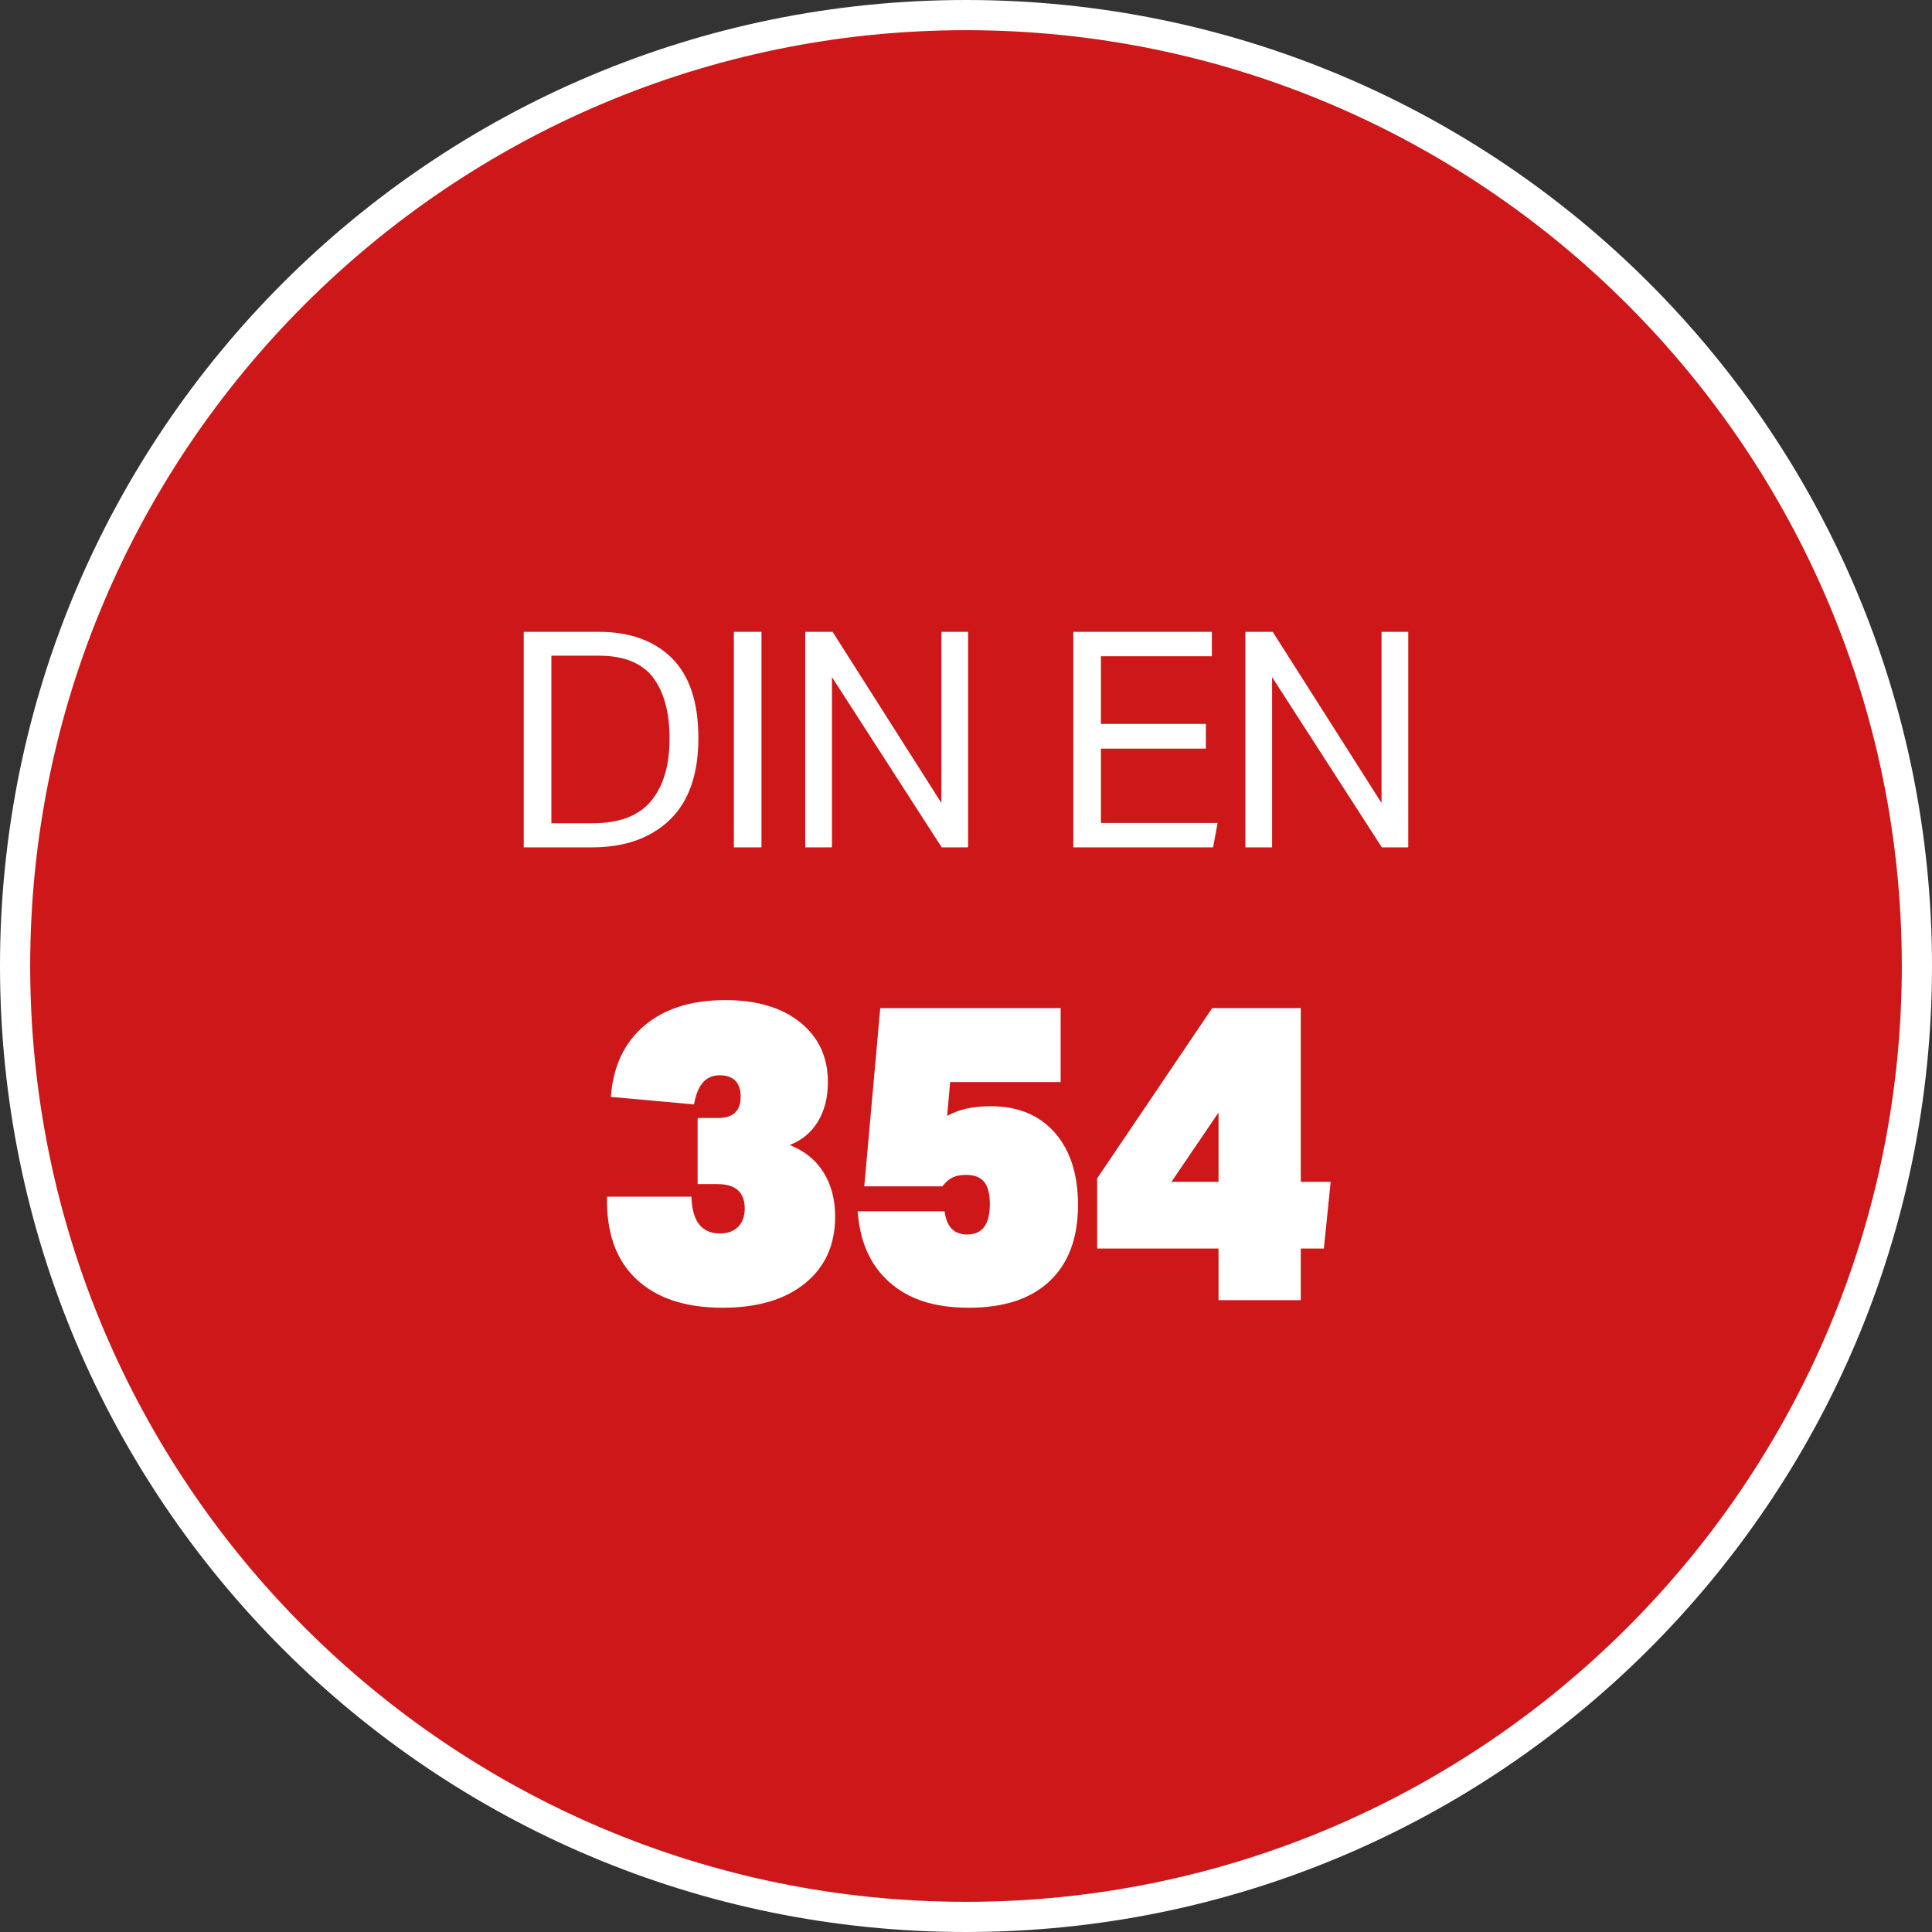
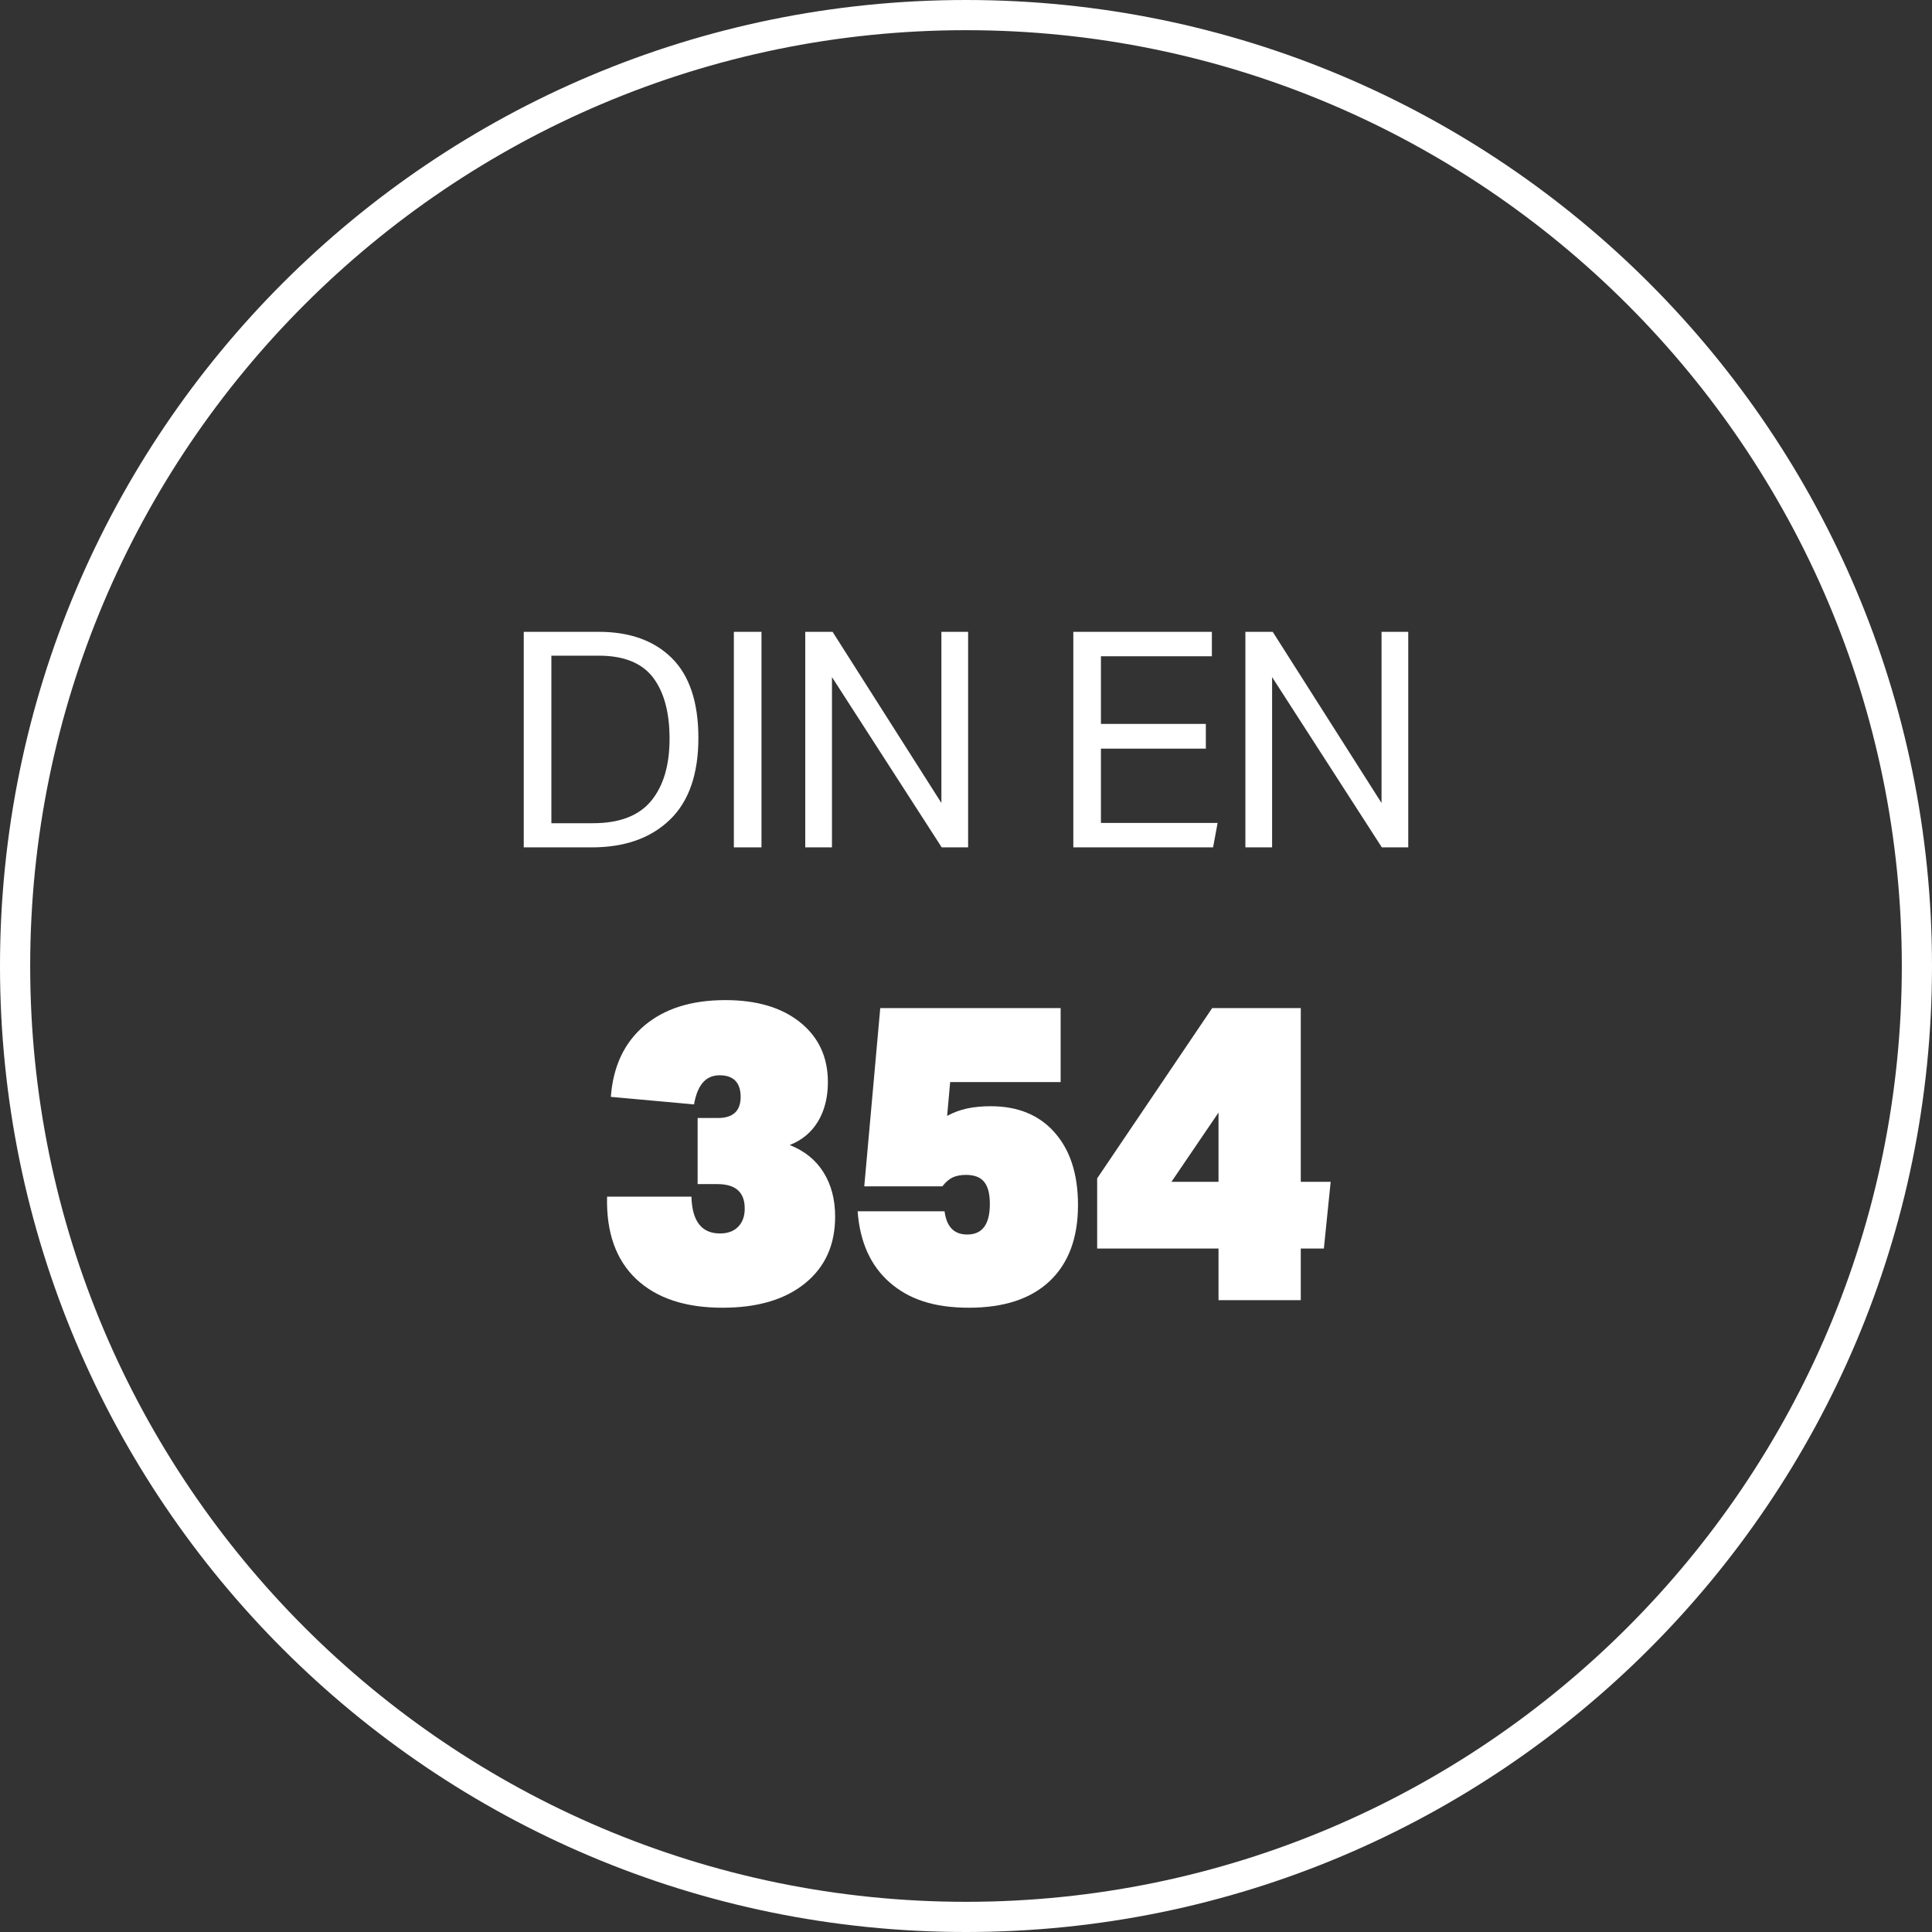
<svg xmlns="http://www.w3.org/2000/svg" id="uuid-bf8f0d9c-7a87-41d8-bcaf-43db029b20c0" data-name="Zertifizierungen" width="128" height="128" viewBox="0 0 128 128">
  <rect x="0" y="0" width="128" height="128" fill="#333333" stroke="none" />
  <defs>
    <style>
      .uuid-f1f954e9-e5e2-4236-9dd4-6616b59f2f57 {
        fill: #fff;
      }

      .uuid-d40d0c4b-92c4-43c6-89a5-ef48141ec6e1 {
        fill: none;
      }

      .uuid-fa067917-9689-4fa5-aa6c-a2a7e751f08b {
        fill: #cd1719;
        fill-rule: evenodd;
      }
    </style>
  </defs>
  <g>
-     <path class="uuid-fa067917-9689-4fa5-aa6c-a2a7e751f08b" d="M64,127C29.26,127,1,98.74,1,64S29.26,1,64,1s63,28.26,63,63-28.26,63-63,63Z" />
    <path class="uuid-f1f954e9-e5e2-4236-9dd4-6616b59f2f57" d="M64,2c34.19,0,62,27.81,62,62s-27.81,62-62,62S2,98.19,2,64,29.81,2,64,2M64,0C28.65,0,0,28.65,0,64S28.65,128,64,128s64-28.65,64-64S99.35,0,64,0h0Z" />
  </g>
  <g>
    <rect class="uuid-d40d0c4b-92c4-43c6-89a5-ef48141ec6e1" x="0" y="0" width="128" height="128" />
    <path class="uuid-f1f954e9-e5e2-4236-9dd4-6616b59f2f57" d="M34.7,41.86h4.97c2.05,0,3.67.58,4.84,1.74s1.76,2.93,1.76,5.3-.63,4.21-1.9,5.42c-1.26,1.21-2.98,1.82-5.16,1.82h-4.51v-14.28ZM39.29,54.54c1.76,0,3.05-.5,3.86-1.49.81-.99,1.21-2.36,1.21-4.11s-.37-3.1-1.1-4.06c-.74-.96-1.93-1.44-3.59-1.44h-3.14v11.1h2.76Z" />
    <path class="uuid-f1f954e9-e5e2-4236-9dd4-6616b59f2f57" d="M48.62,41.86h1.83v14.28h-1.83v-14.28Z" />
    <path class="uuid-f1f954e9-e5e2-4236-9dd4-6616b59f2f57" d="M53.35,41.86h1.81l7.21,11.34v-11.34h1.77v14.28h-1.75l-7.27-11.28v11.28h-1.77v-14.28Z" />
    <path class="uuid-f1f954e9-e5e2-4236-9dd4-6616b59f2f57" d="M71.11,41.86h9.18v1.62h-7.35v4.48h6.95v1.64h-6.95v4.92h7.73l-.3,1.62h-9.26v-14.28Z" />
    <path class="uuid-f1f954e9-e5e2-4236-9dd4-6616b59f2f57" d="M82.51,41.86h1.81l7.21,11.34v-11.34h1.77v14.28h-1.75l-7.27-11.28v11.28h-1.77v-14.28Z" />
    <path class="uuid-f1f954e9-e5e2-4236-9dd4-6616b59f2f57" d="M46.24,74.07h1.33c1,0,1.5-.47,1.5-1.4s-.46-1.43-1.39-1.43-1.47.64-1.7,1.93l-5.51-.5c.15-2.02.89-3.59,2.22-4.72,1.34-1.13,3.12-1.69,5.37-1.69,2.08,0,3.73.49,4.95,1.47,1.22.98,1.84,2.3,1.84,3.96,0,1.01-.22,1.88-.65,2.6-.44.73-1.06,1.25-1.88,1.57.98.39,1.73.99,2.24,1.81s.77,1.79.77,2.93c0,1.87-.66,3.34-1.99,4.42-1.33,1.08-3.15,1.62-5.47,1.62-2.47,0-4.37-.63-5.72-1.9-1.34-1.27-1.99-3.09-1.93-5.46h5.59c.04,1.62.67,2.44,1.89,2.44.52,0,.92-.15,1.21-.45.29-.3.43-.7.43-1.2,0-1.08-.6-1.62-1.81-1.62h-1.31v-4.37Z" />
    <path class="uuid-f1f954e9-e5e2-4236-9dd4-6616b59f2f57" d="M58.34,66.79h11.93v4.9h-7.32l-.2,2.24c.41-.22.85-.39,1.32-.49.47-.1,1-.15,1.57-.15,1.8,0,3.21.58,4.24,1.75,1.03,1.17,1.54,2.77,1.54,4.8,0,2.18-.63,3.86-1.88,5.04s-3.04,1.76-5.35,1.76-3.97-.56-5.24-1.67c-1.27-1.11-1.98-2.68-2.13-4.72h5.76c.13,1.03.63,1.54,1.5,1.54,1,0,1.5-.67,1.5-2.02,0-.67-.12-1.16-.38-1.47-.25-.31-.65-.46-1.21-.46-.35,0-.64.06-.88.17-.23.11-.46.31-.68.59h-5.17l1.06-11.82Z" />
    <path class="uuid-f1f954e9-e5e2-4236-9dd4-6616b59f2f57" d="M86.18,78.3h1.98l-.45,4.42h-1.53v3.42h-5.45v-3.42h-8.04v-4.65l7.62-11.28h5.87v11.51ZM80.73,78.3v-4.59l-3.12,4.59h3.12Z" />
  </g>
</svg>